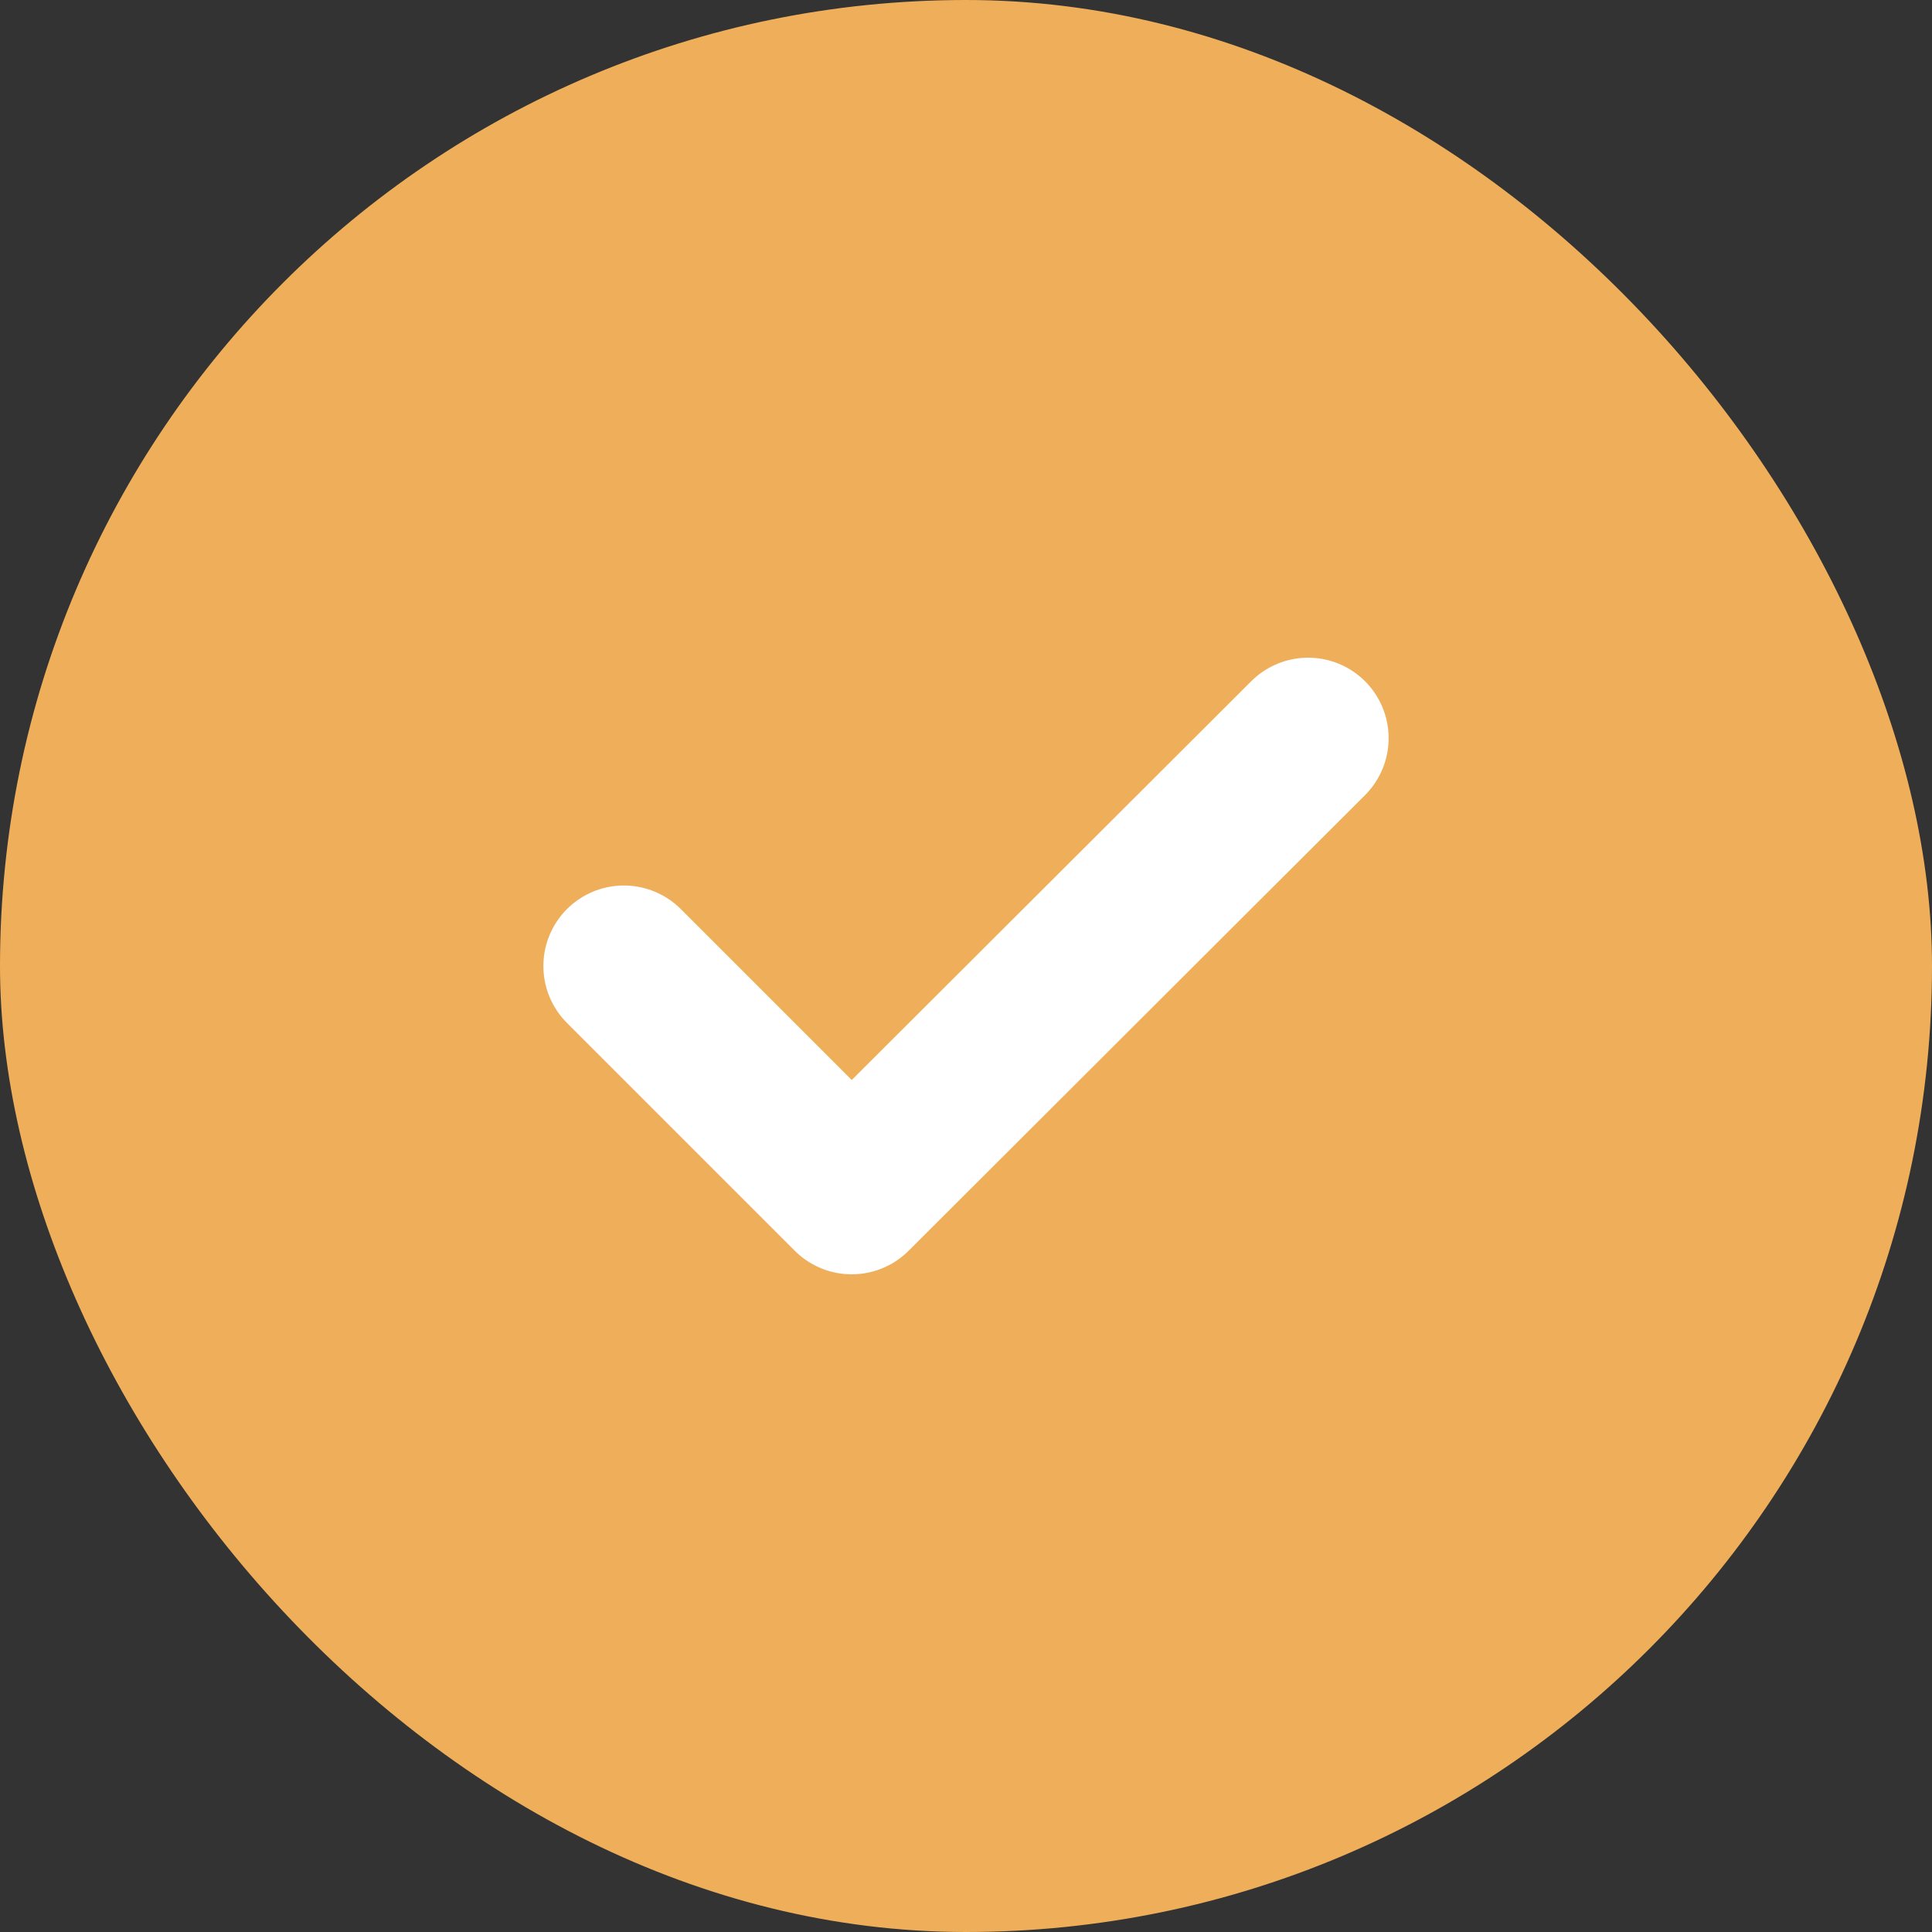
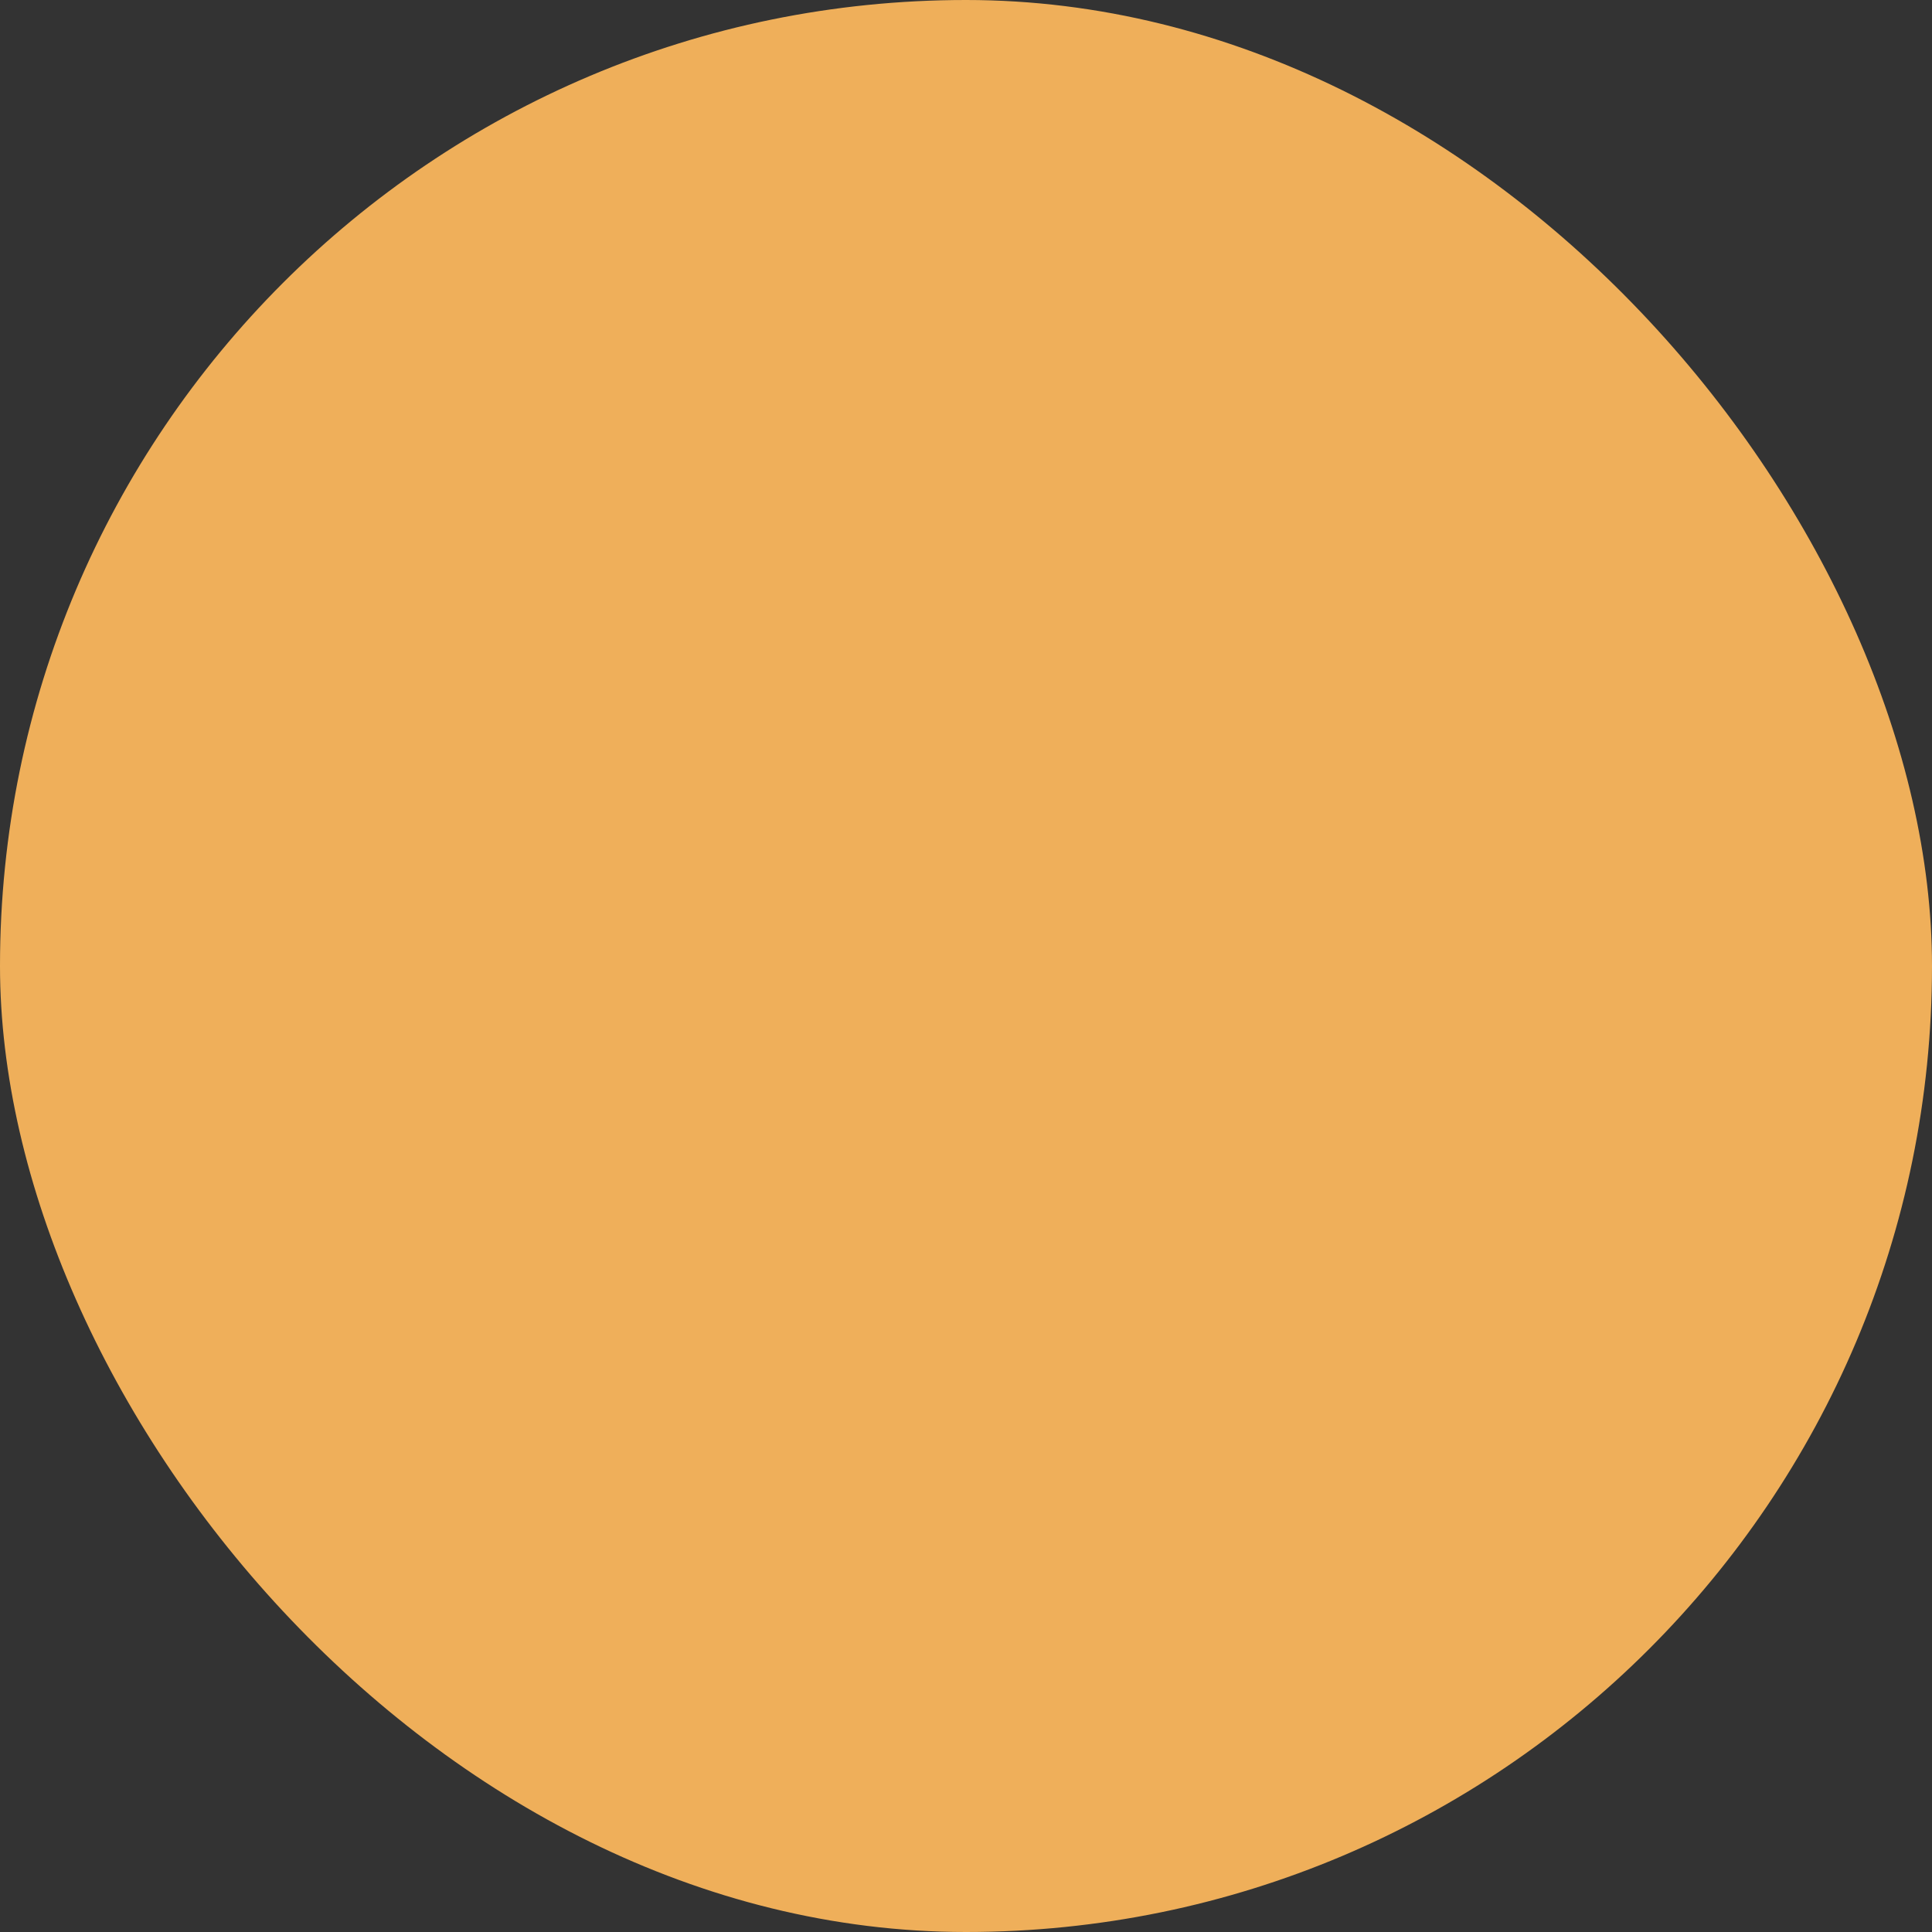
<svg xmlns="http://www.w3.org/2000/svg" width="24" height="24" viewBox="0 0 24 24" fill="none">
  <rect x="0" y="0" width="24" height="24" fill="#333333" stroke="none" />
  <rect width="24" height="24" rx="12" fill="#EFAF5A" />
  <g clip-path="url(#clip0_13_19562)">
-     <path d="M7.75 12L10.58 14.83L16.25 9.17" stroke="white" stroke-width="2" stroke-linecap="round" stroke-linejoin="round" />
-   </g>
+     </g>
  <defs>
    <clipPath id="clip0_13_19562">
      <rect width="12" height="8" fill="white" transform="translate(6 8)" />
    </clipPath>
  </defs>
</svg>